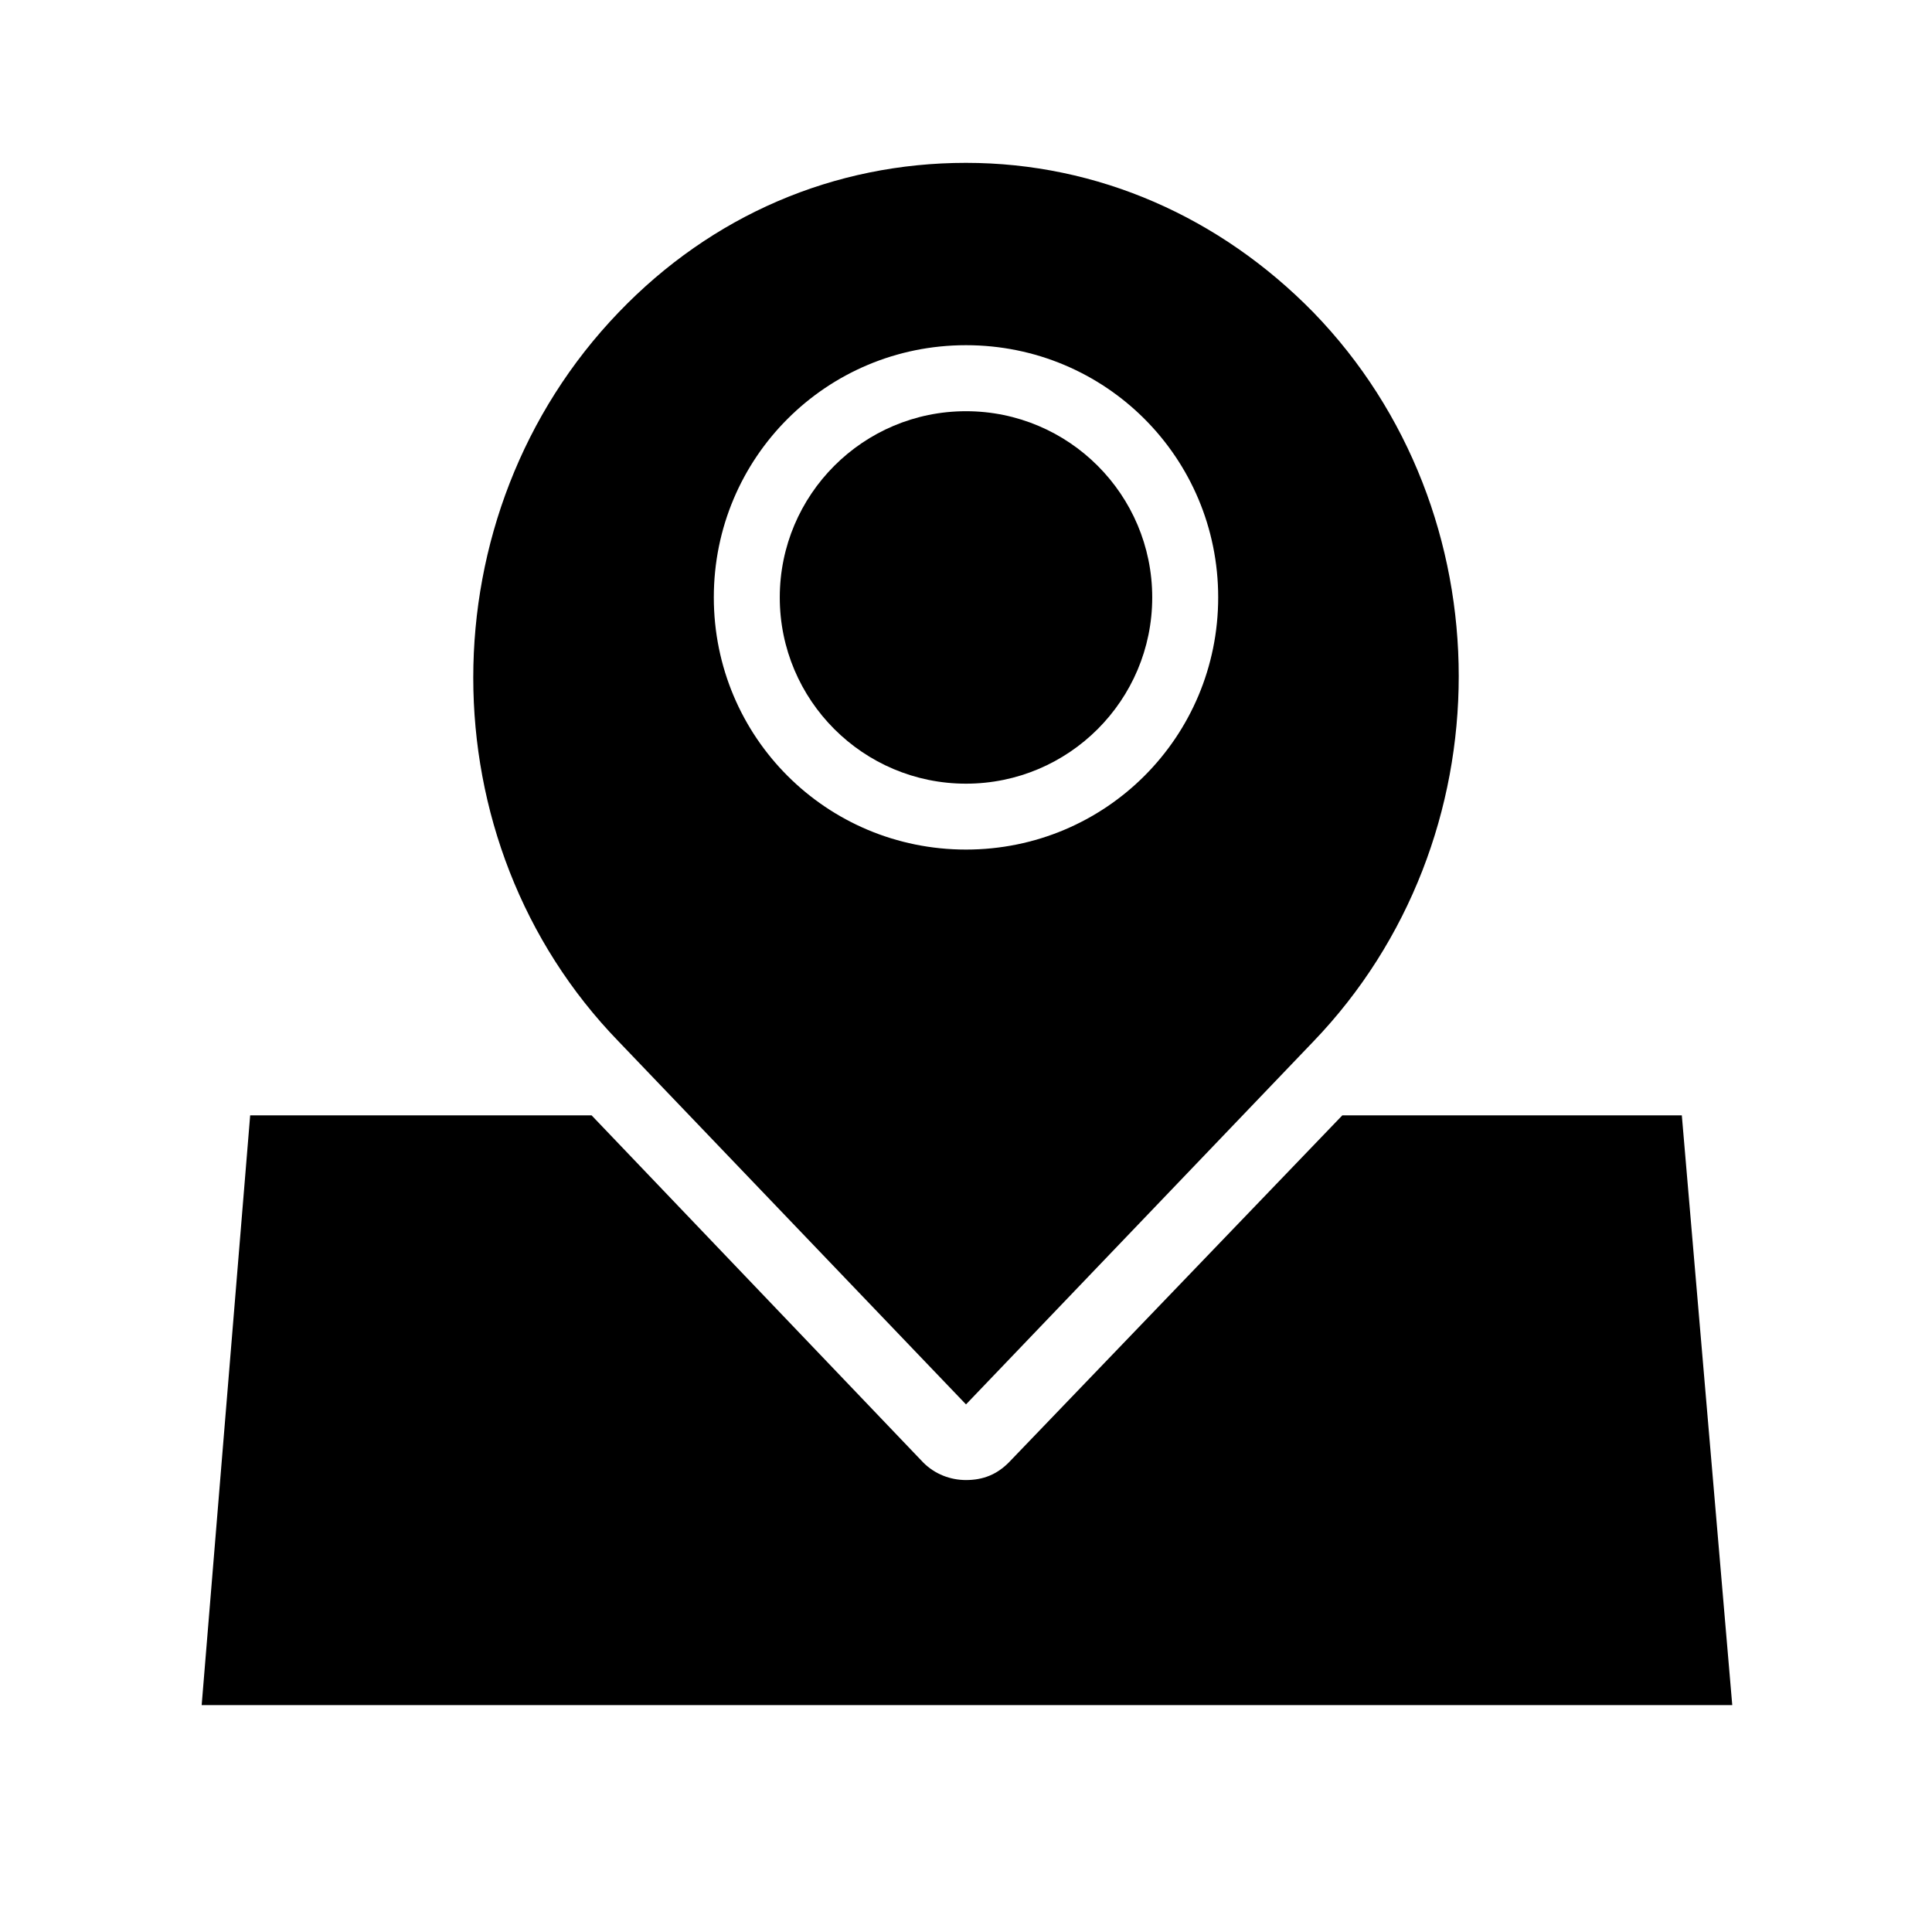
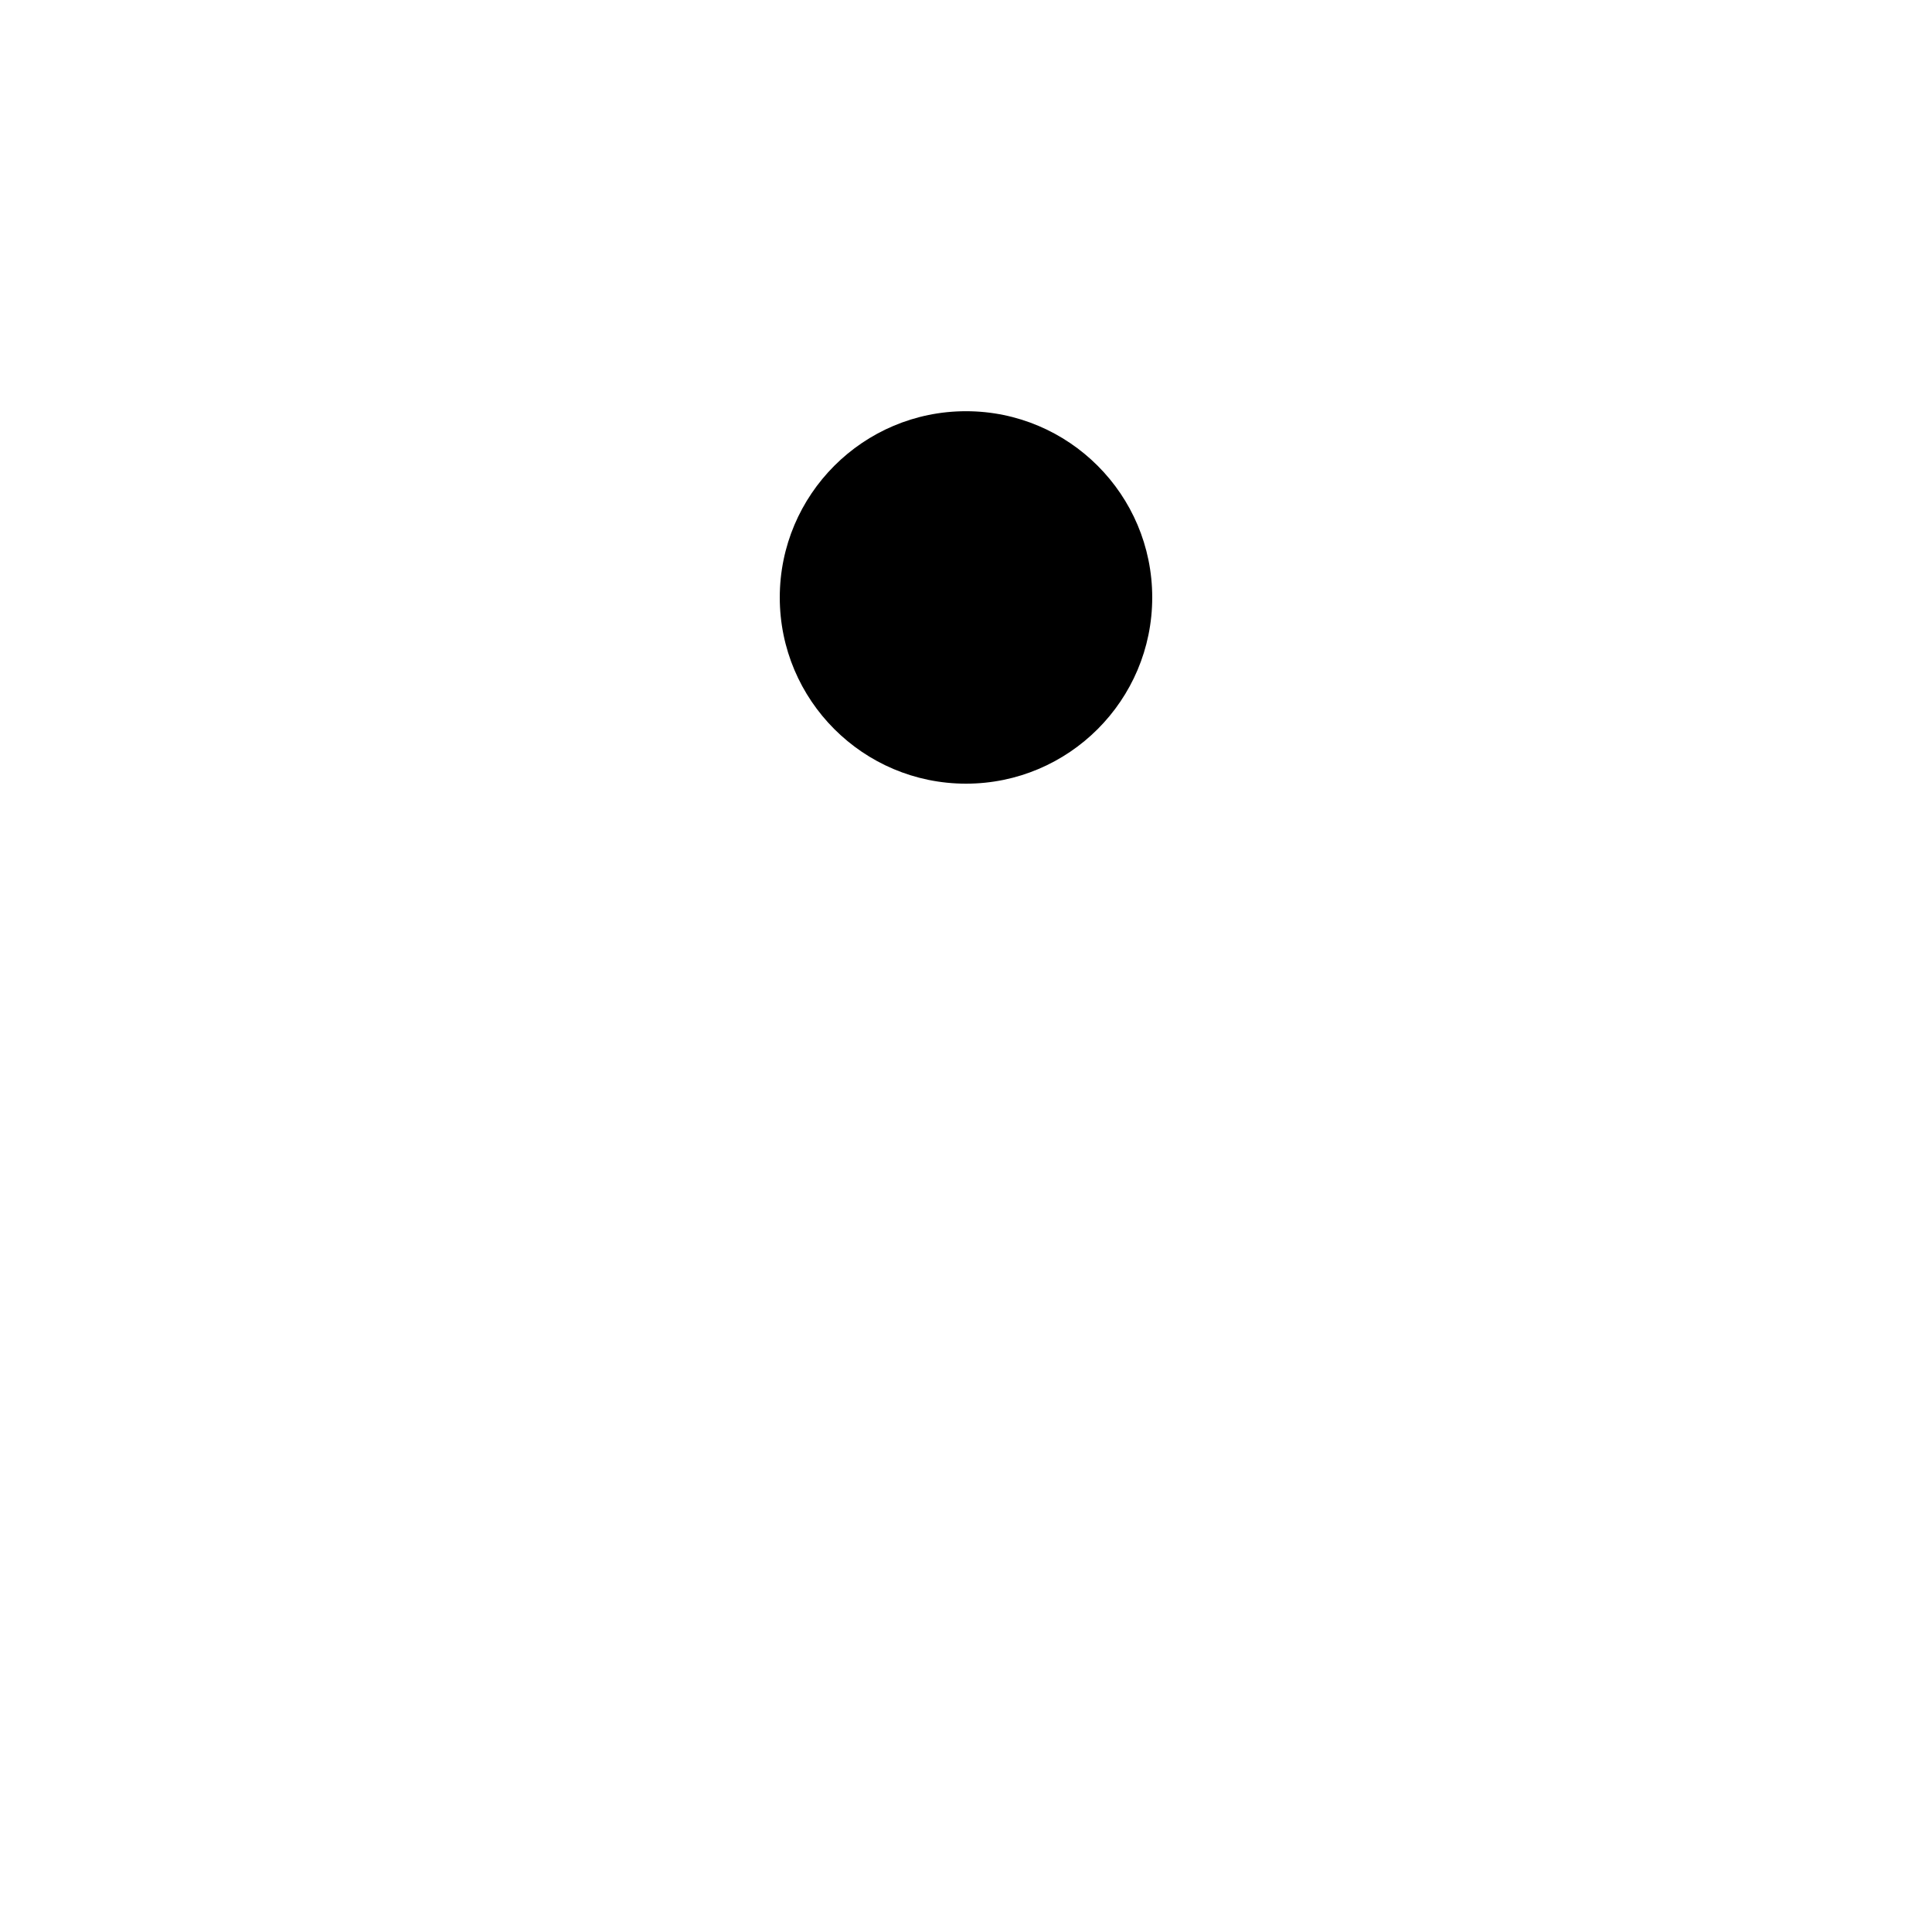
<svg xmlns="http://www.w3.org/2000/svg" fill="#000000" width="800px" height="800px" version="1.1" viewBox="144 144 512 512">
  <g>
    <path d="m400 351.68c27.246 0 49.352-22.105 49.352-49.352 0-27.246-22.105-49.352-49.352-49.352s-49.352 22.105-49.352 49.352c-0.004 27.242 22.102 49.352 49.352 49.352z" />
-     <path d="m400 516.18 92.023-96.137c51.41-53.465 51.41-140.35 0-193.3-24.68-25.191-57.066-39.586-92.023-39.586s-67.348 13.879-92.023 39.586c-51.41 53.465-51.41 140.35 0 193.3zm0-280.7c37.016 0 66.832 29.816 66.832 66.832 0 37.016-29.816 66.832-66.832 66.832s-66.832-29.816-66.832-66.832c0-37.016 29.816-66.832 66.832-66.832z" />
-     <path d="m589.7 439.58h-89.969l-88.422 92.023c-3.086 3.086-6.684 4.625-11.309 4.625-4.113 0-8.227-1.543-11.309-4.625l-87.914-92.023h-90.48l-12.852 156.29h405.62z" />
  </g>
</svg>